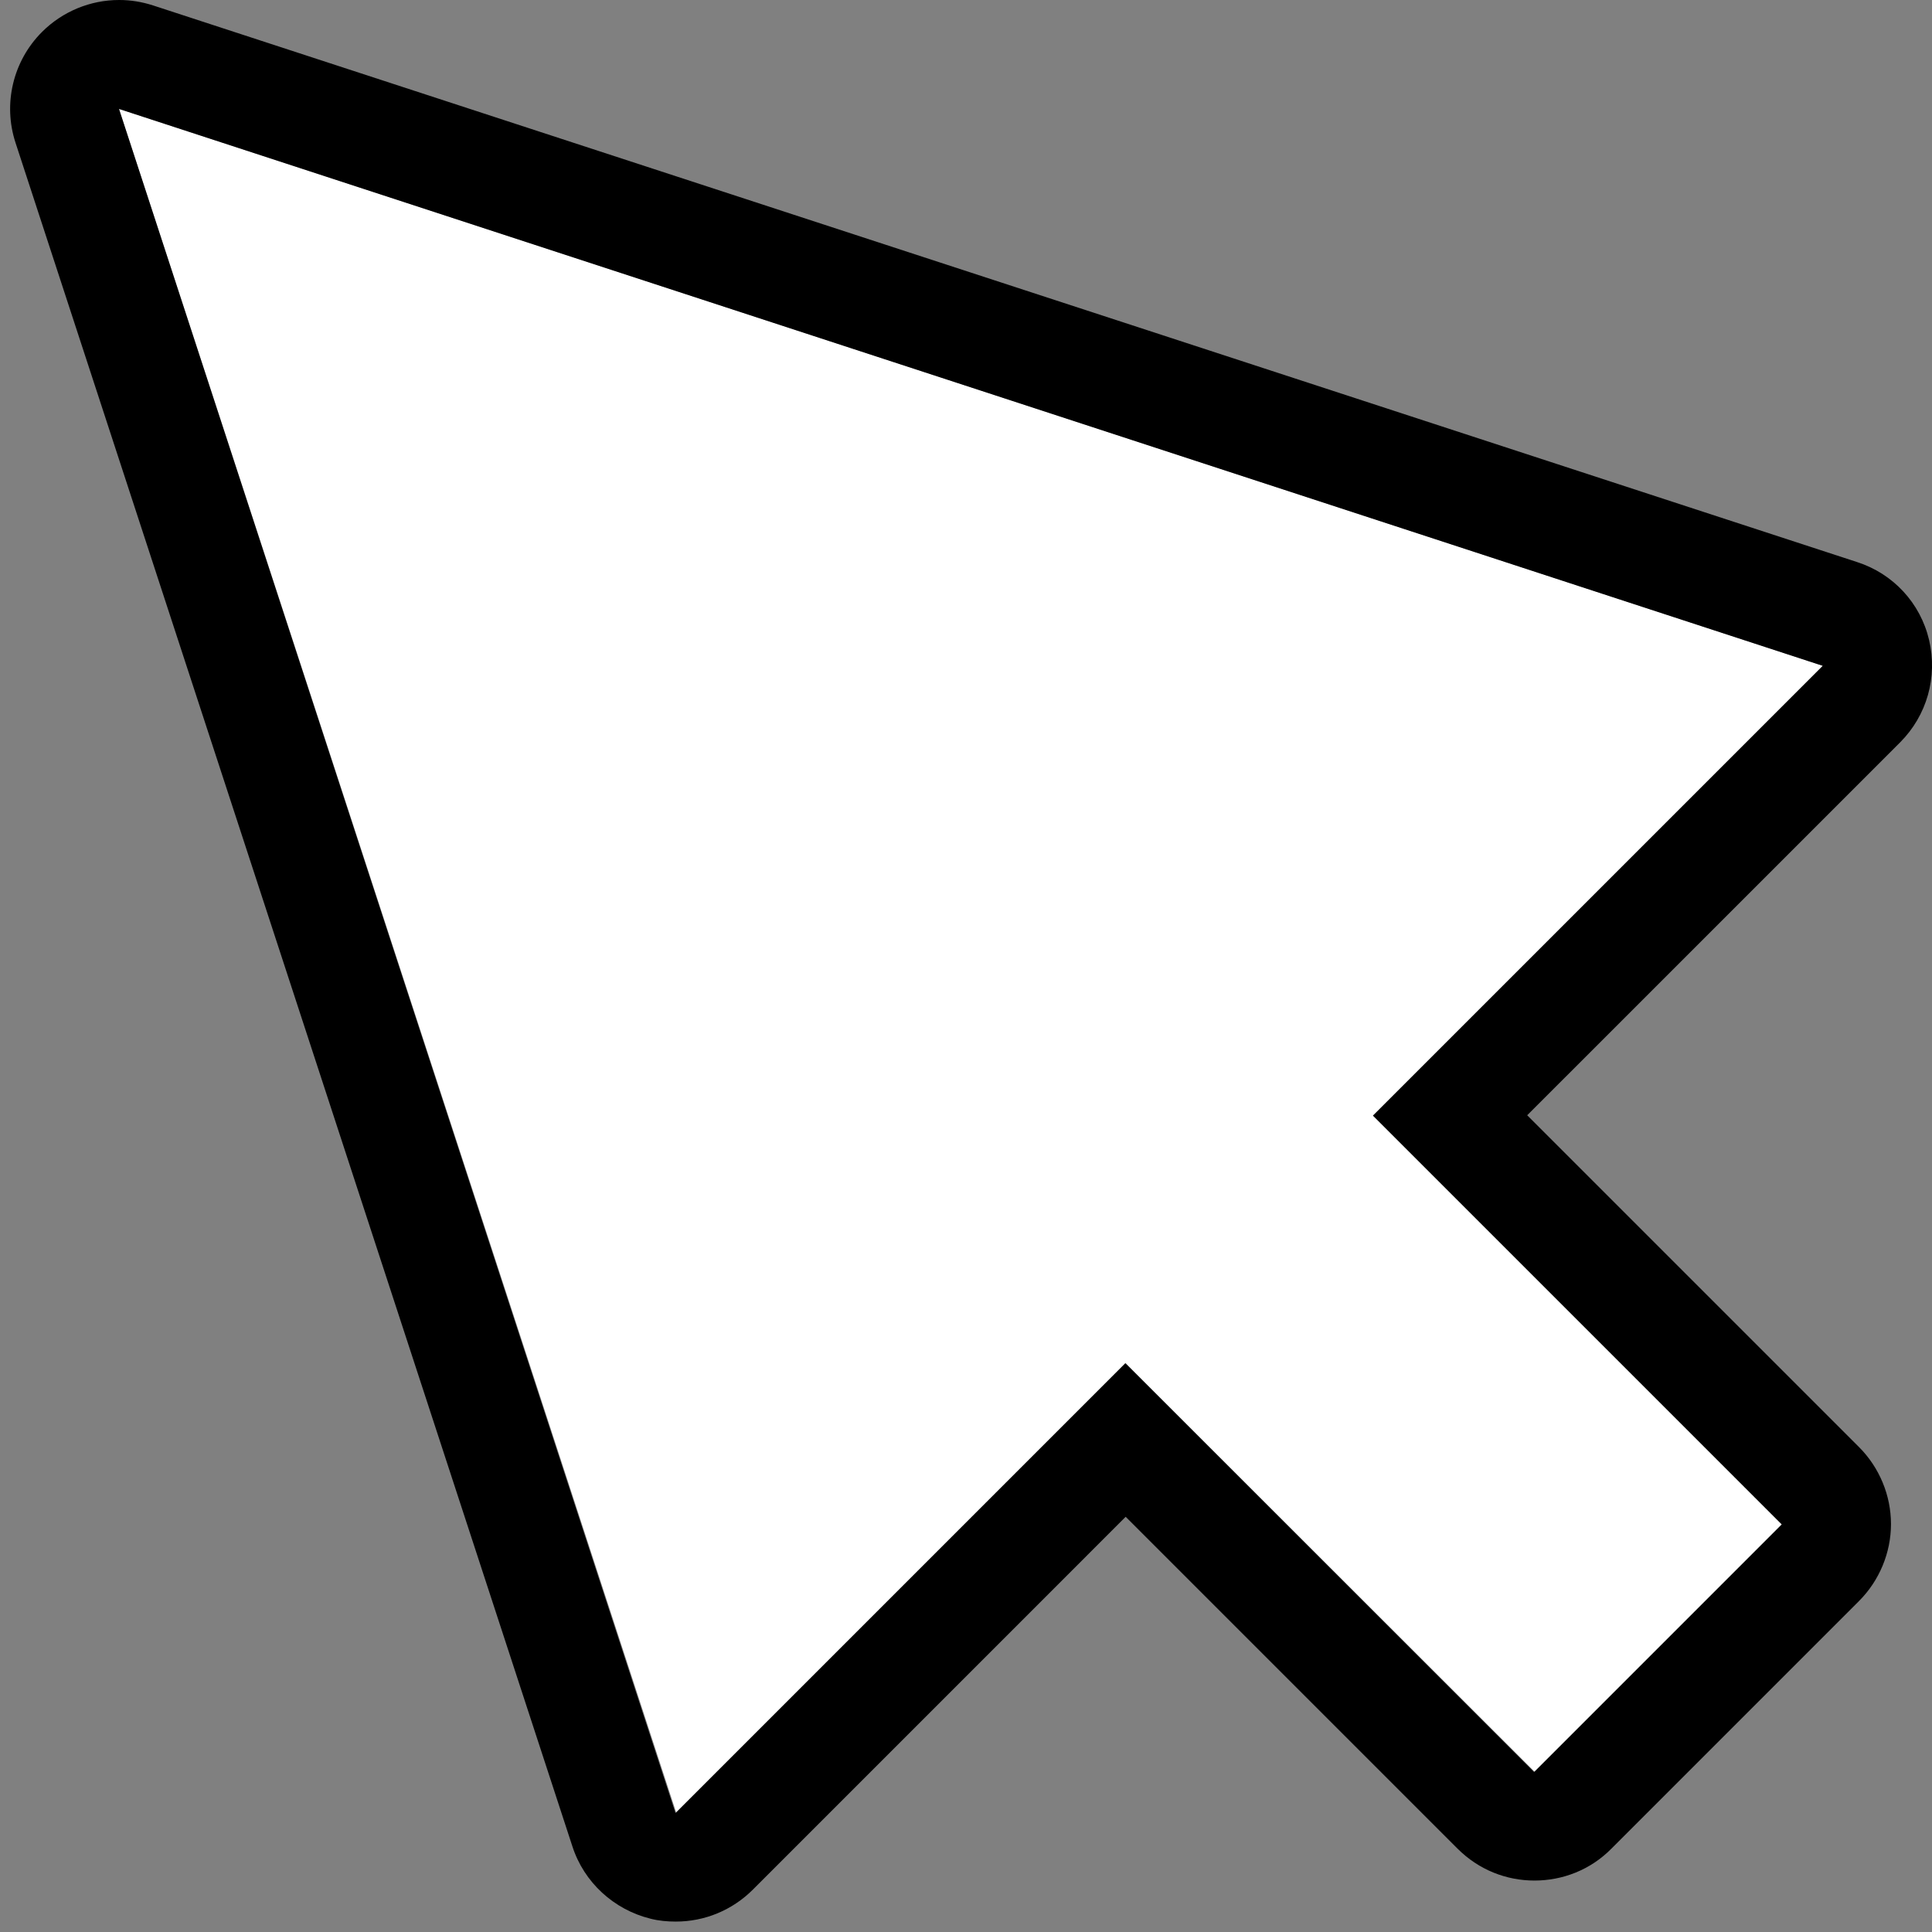
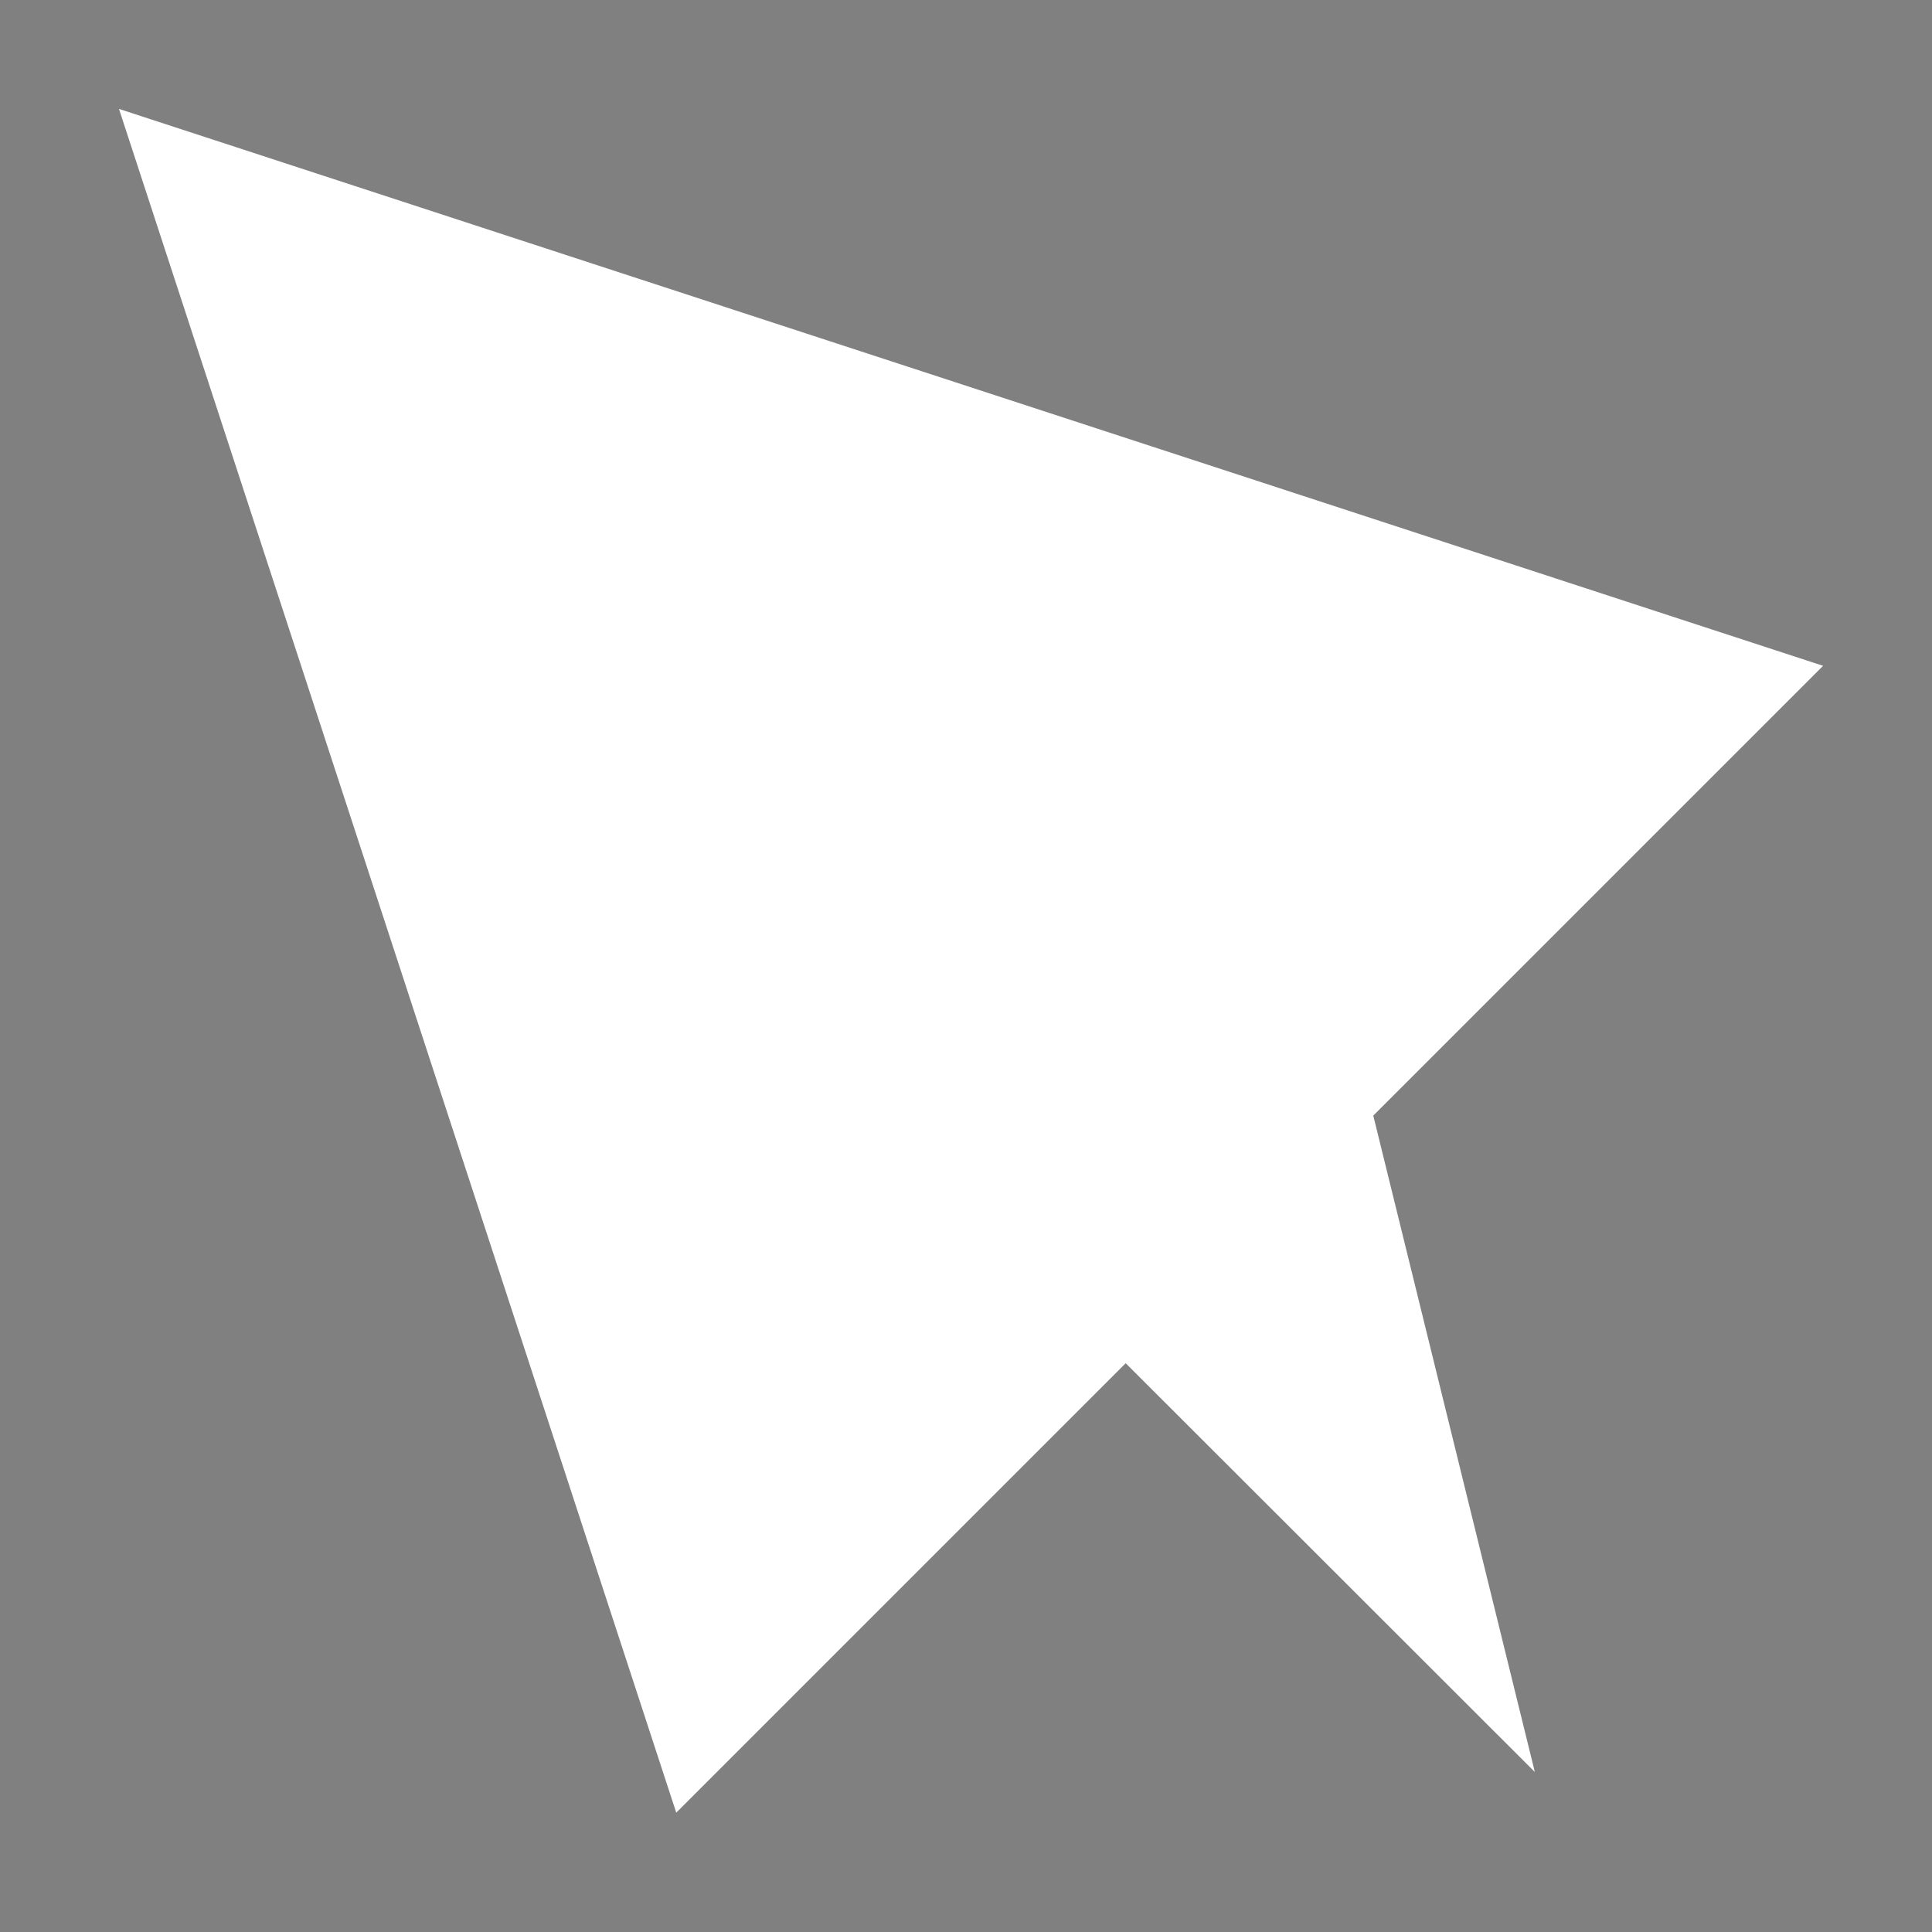
<svg xmlns="http://www.w3.org/2000/svg" width="86" height="86" viewBox="0 0 86 86" fill="none">
  <rect x="0" y="0" width="86" height="86" fill="#808080" stroke="none" />
-   <path d="M5.296 4.848L30.102 80.688L50.108 60.682L68.321 78.878L79.326 67.857L61.129 49.66L81.152 29.638L5.296 4.848Z" fill="white" />
-   <path d="M5.296 4.848L81.136 29.638L61.113 49.66L79.31 67.857L68.288 78.878L50.092 60.681L30.07 80.704L5.296 4.848ZM5.296 3.74879e-08C4.035 2.77355e-08 2.791 0.501 1.87 1.422C0.577 2.715 0.125 4.622 0.69 6.351L25.48 82.191C25.997 83.791 27.322 85.003 28.954 85.407C29.326 85.504 29.714 85.536 30.086 85.536C31.362 85.536 32.59 85.035 33.512 84.114L50.108 67.517L64.879 82.288C65.832 83.241 67.06 83.71 68.305 83.71C69.549 83.71 70.793 83.241 71.731 82.288L82.752 71.266C83.657 70.362 84.174 69.117 84.174 67.841C84.174 66.564 83.657 65.32 82.752 64.415L67.981 49.644L84.578 33.048C85.774 31.852 86.258 30.139 85.871 28.49C85.483 26.842 84.271 25.533 82.655 25.016L6.815 0.242C6.314 0.081 5.813 4.14889e-08 5.312 3.76129e-08L5.296 3.74879e-08Z" fill="black" />
+   <path d="M5.296 4.848L30.102 80.688L50.108 60.682L68.321 78.878L61.129 49.66L81.152 29.638L5.296 4.848Z" fill="white" />
</svg>